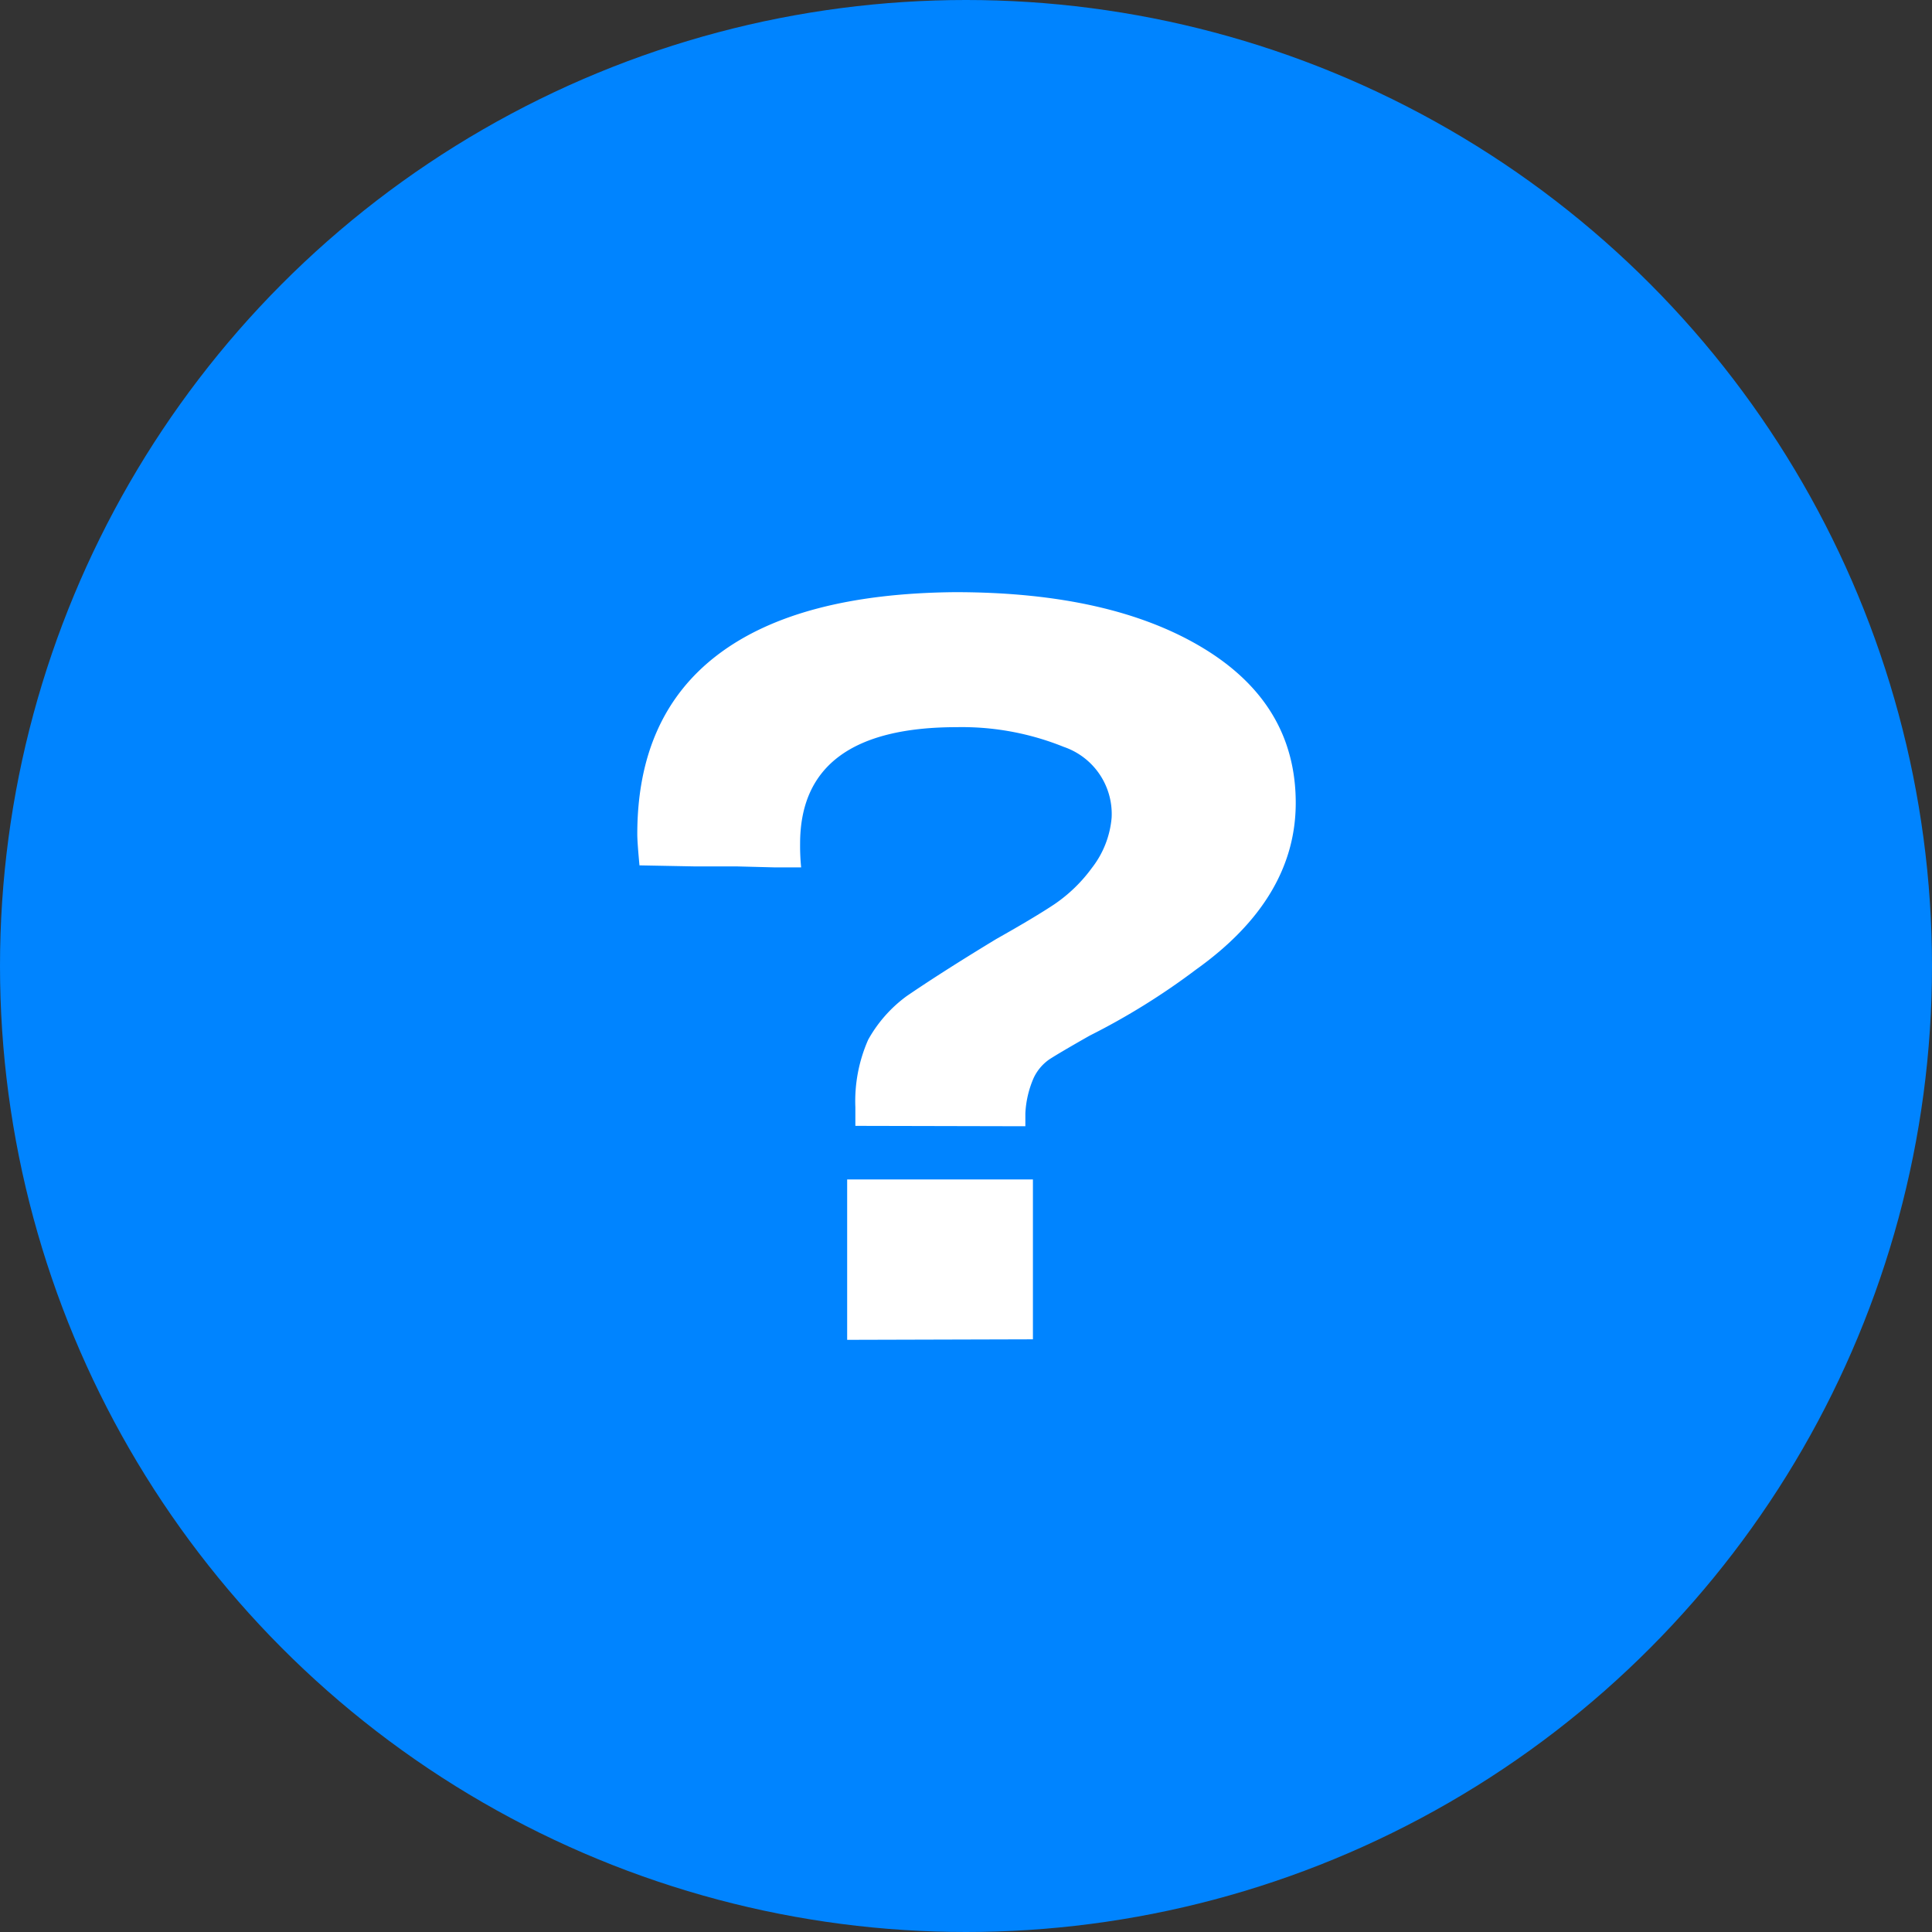
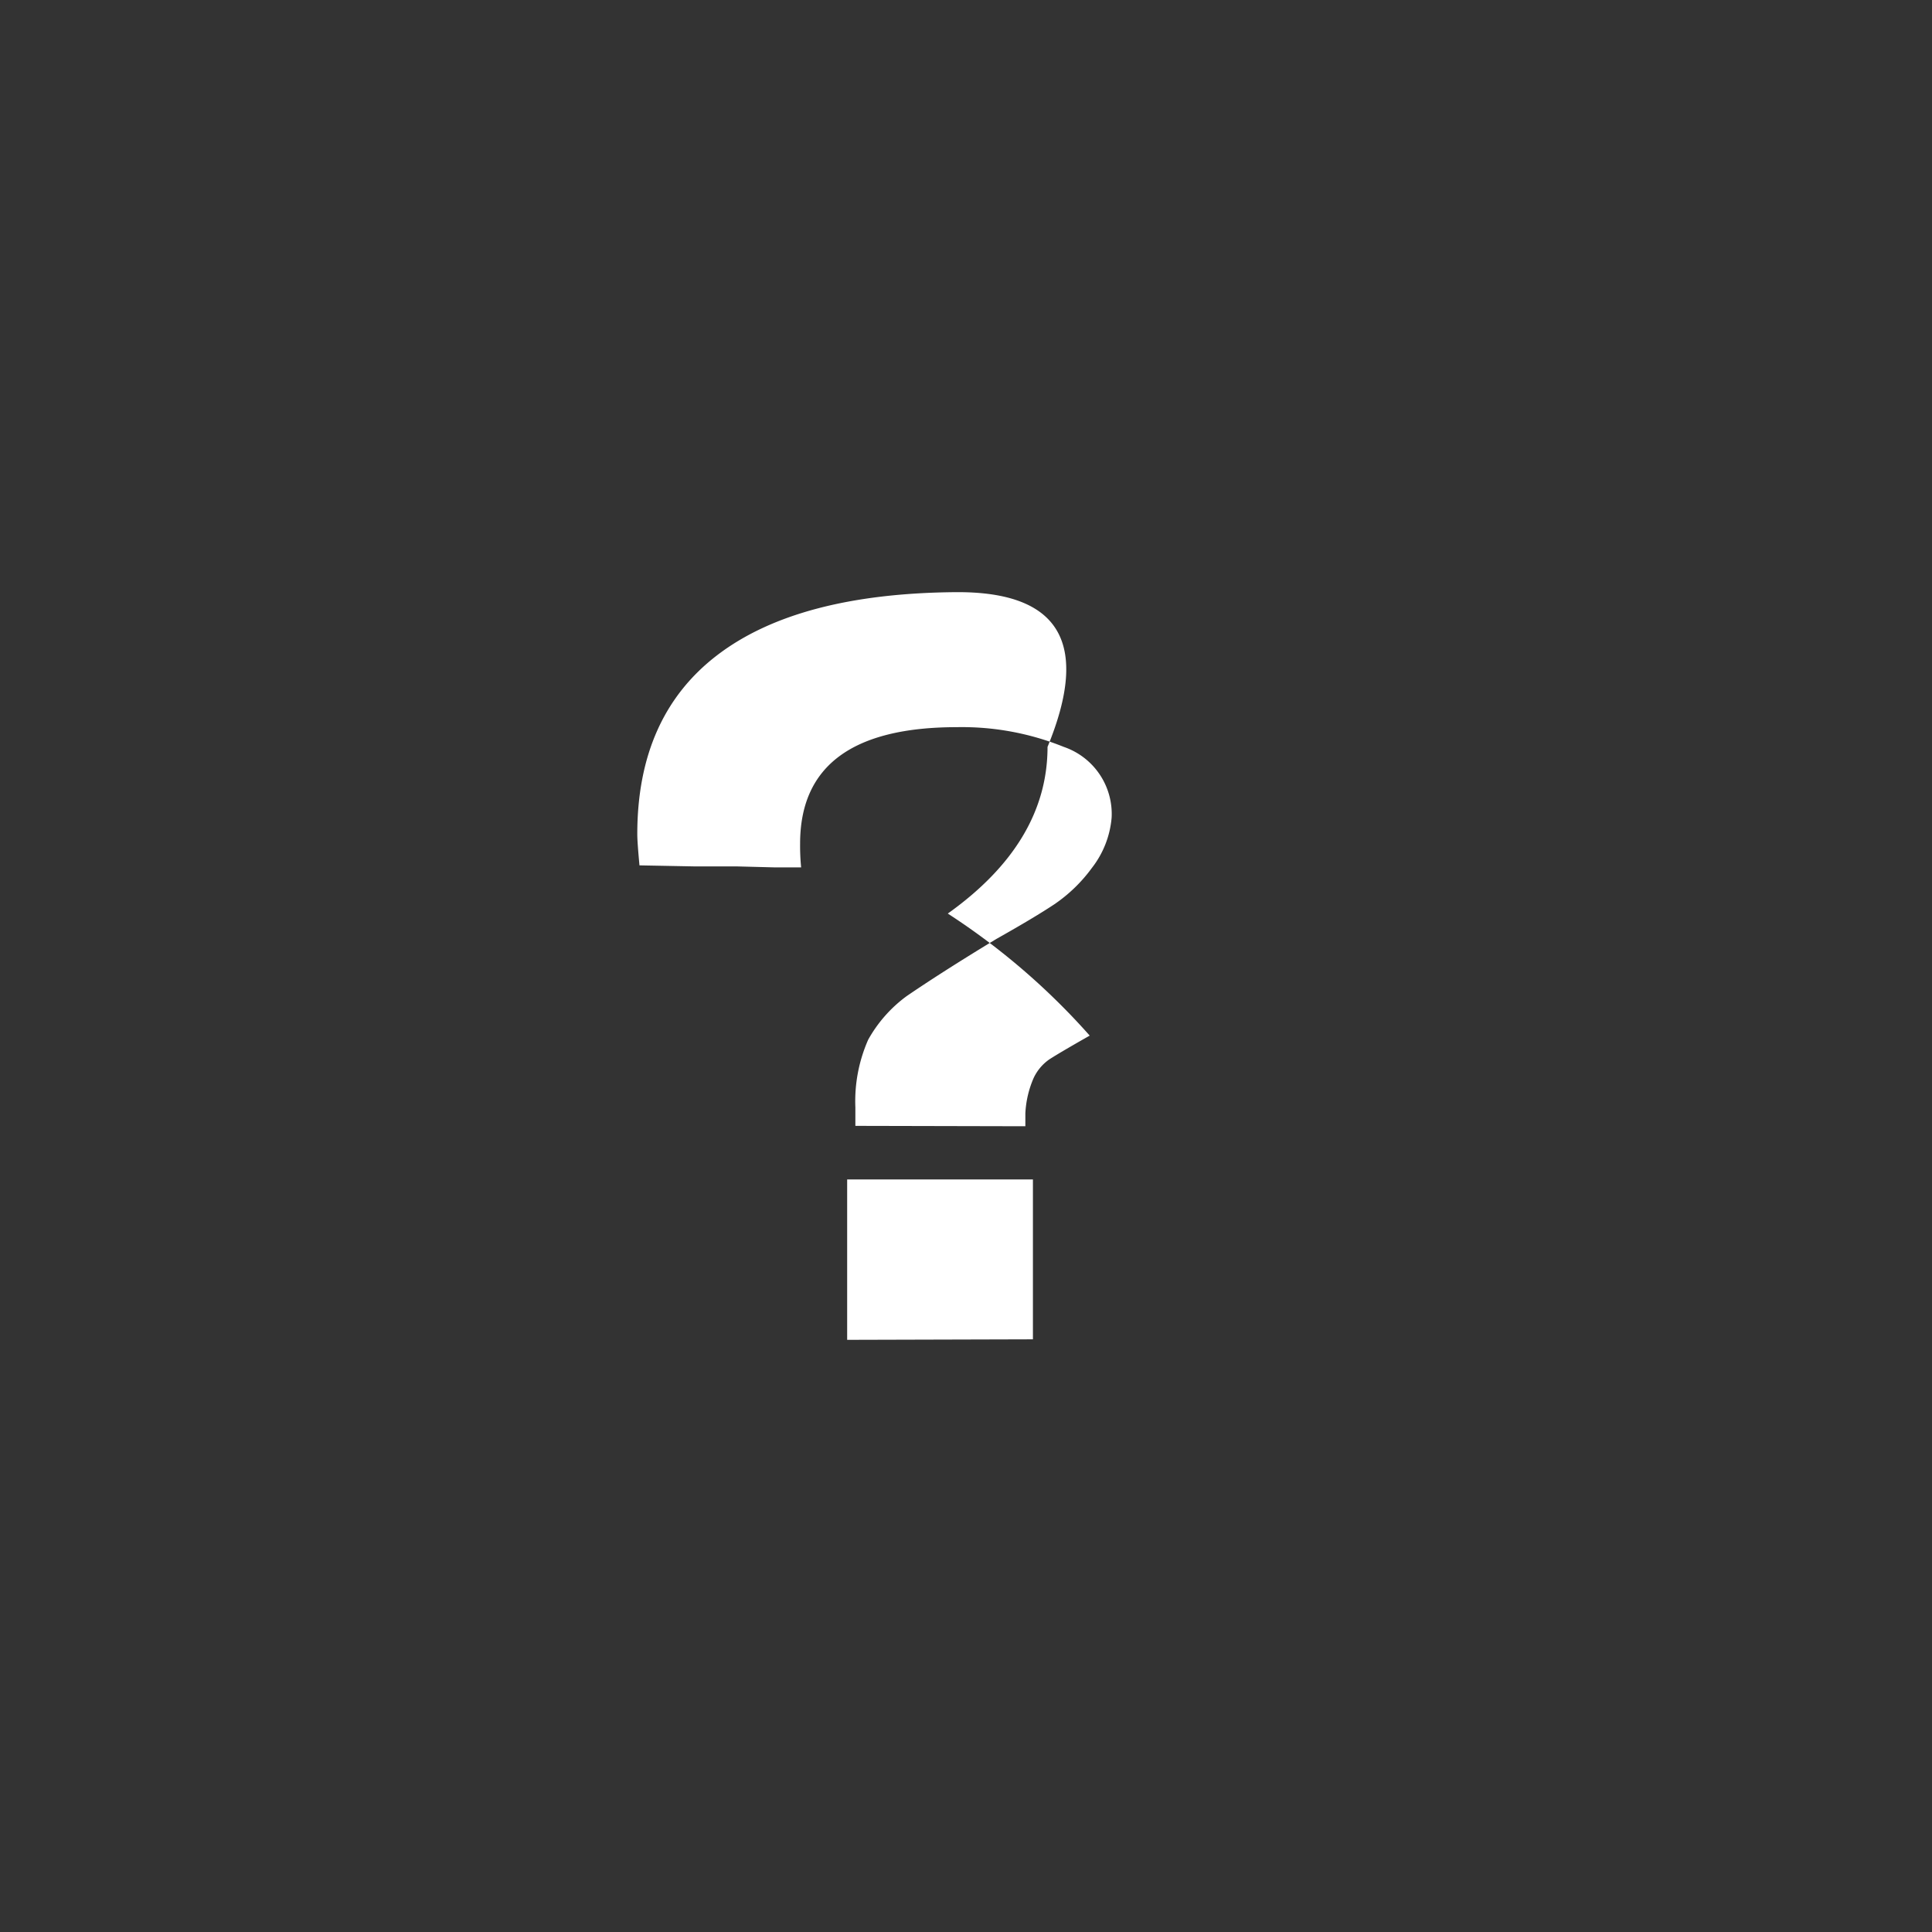
<svg xmlns="http://www.w3.org/2000/svg" viewBox="0 0 150.7 150.7">
  <rect x="0" y="0" width="150.7" height="150.7" fill="#333333" stroke="none" />
  <defs>
    <style>.cls-1{fill:#0084ff;}.cls-2{fill:#fff;}</style>
  </defs>
  <g id="Слой_2" data-name="Слой 2">
    <g id="Слой_1-2" data-name="Слой 1">
-       <circle class="cls-1" cx="75.35" cy="75.35" r="75.35" />
-       <path class="cls-2" d="M66.72,87.82V86.37a11.88,11.88,0,0,1,1-5.27,10.6,10.6,0,0,1,3-3.4c1.46-1,3.78-2.51,7-4.46q3-1.69,4.53-2.71a11.92,11.92,0,0,0,2.92-2.83,7.39,7.39,0,0,0,1.54-3.93,5.53,5.53,0,0,0-3.73-5.51,21.2,21.2,0,0,0-8.34-1.54q-12.22,0-12.23,9.07a17.38,17.38,0,0,0,.08,1.87c-.54,0-1.21,0-2,0l-3.08-.08c-1.24,0-2.35,0-3.32,0l-4.21-.08c-.11-1.19-.17-2-.17-2.43q0-9.23,6.28-14T74.5,46.19q12.15,0,19.36,4.37t7.21,12.07q0,7.45-7.78,13A54,54,0,0,1,85,80.78c-1.62.92-2.67,1.54-3.16,1.86a3.66,3.66,0,0,0-1.22,1.46,7.83,7.83,0,0,0-.64,2.75v1Zm-.64,16.69V92H80.57v12.47Z" />
+       <path class="cls-2" d="M66.72,87.82V86.37a11.88,11.88,0,0,1,1-5.27,10.6,10.6,0,0,1,3-3.4c1.46-1,3.78-2.51,7-4.46q3-1.69,4.53-2.71a11.92,11.92,0,0,0,2.92-2.83,7.39,7.39,0,0,0,1.54-3.93,5.53,5.53,0,0,0-3.73-5.51,21.2,21.2,0,0,0-8.34-1.54q-12.22,0-12.23,9.07a17.38,17.38,0,0,0,.08,1.87c-.54,0-1.21,0-2,0l-3.08-.08c-1.24,0-2.35,0-3.32,0l-4.21-.08c-.11-1.19-.17-2-.17-2.43q0-9.23,6.28-14T74.5,46.19t7.21,12.07q0,7.45-7.78,13A54,54,0,0,1,85,80.78c-1.62.92-2.67,1.54-3.16,1.86a3.66,3.66,0,0,0-1.22,1.46,7.83,7.83,0,0,0-.64,2.75v1Zm-.64,16.69V92H80.57v12.47Z" />
    </g>
  </g>
</svg>